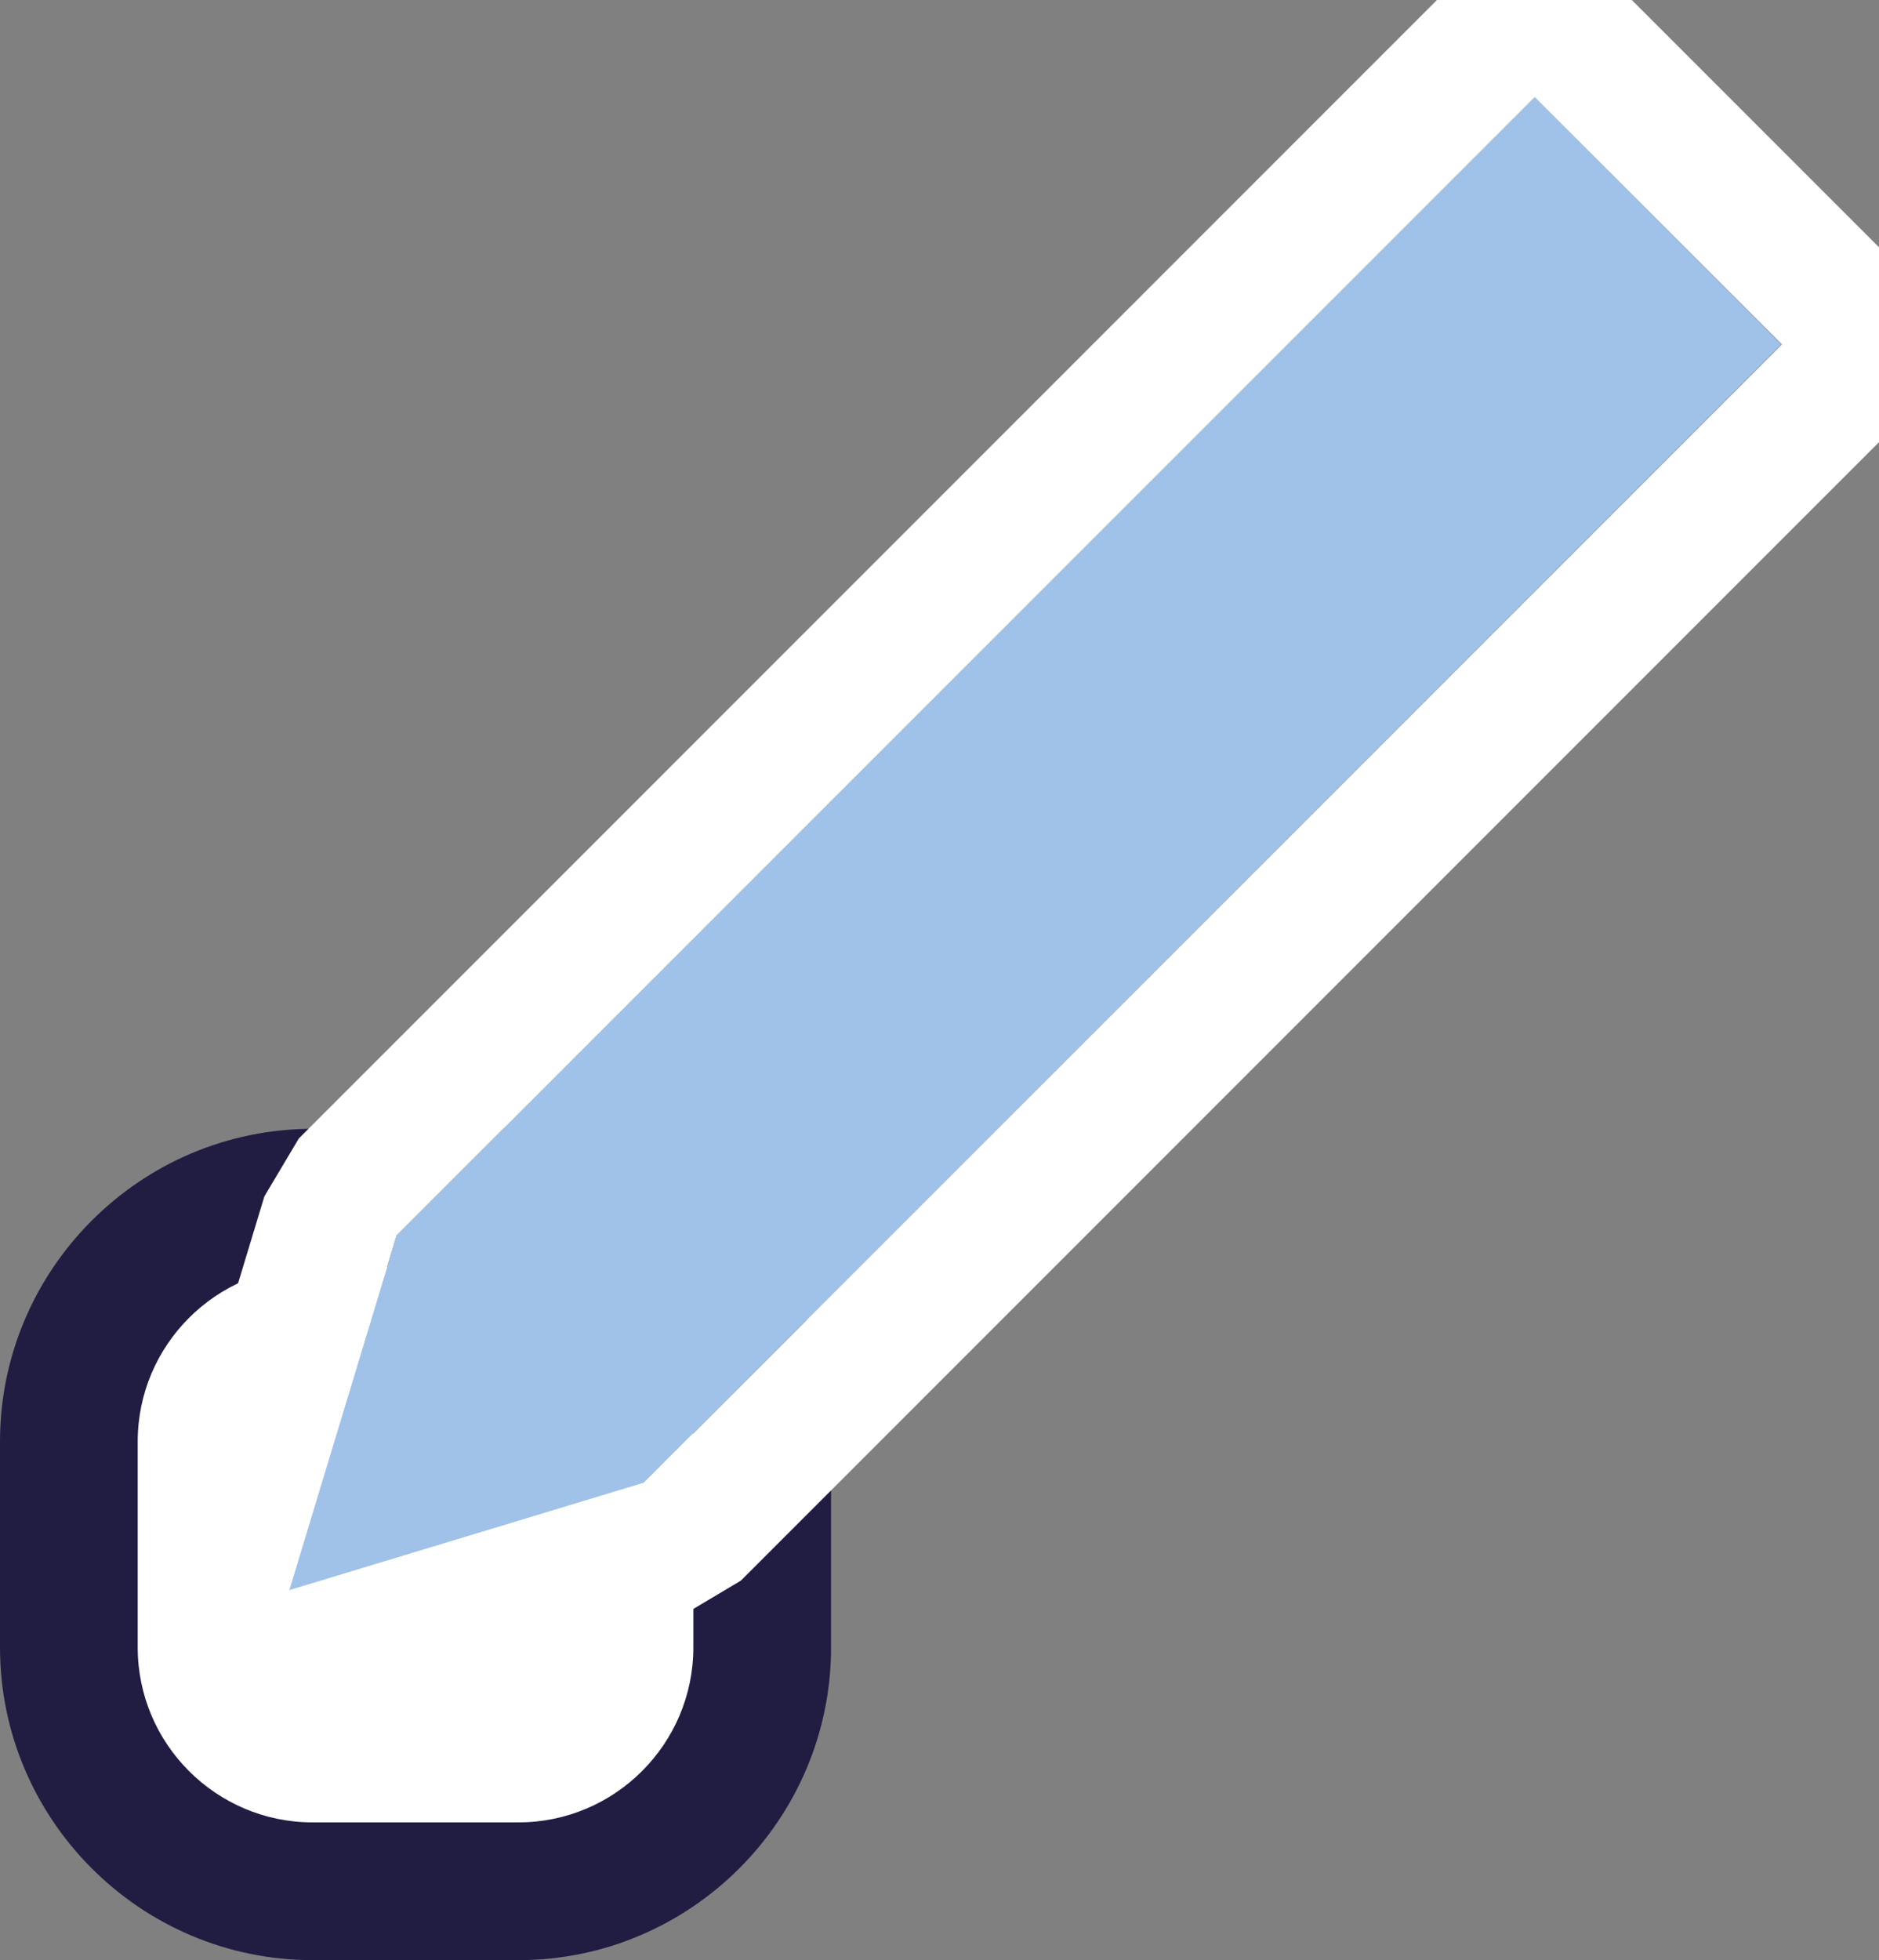
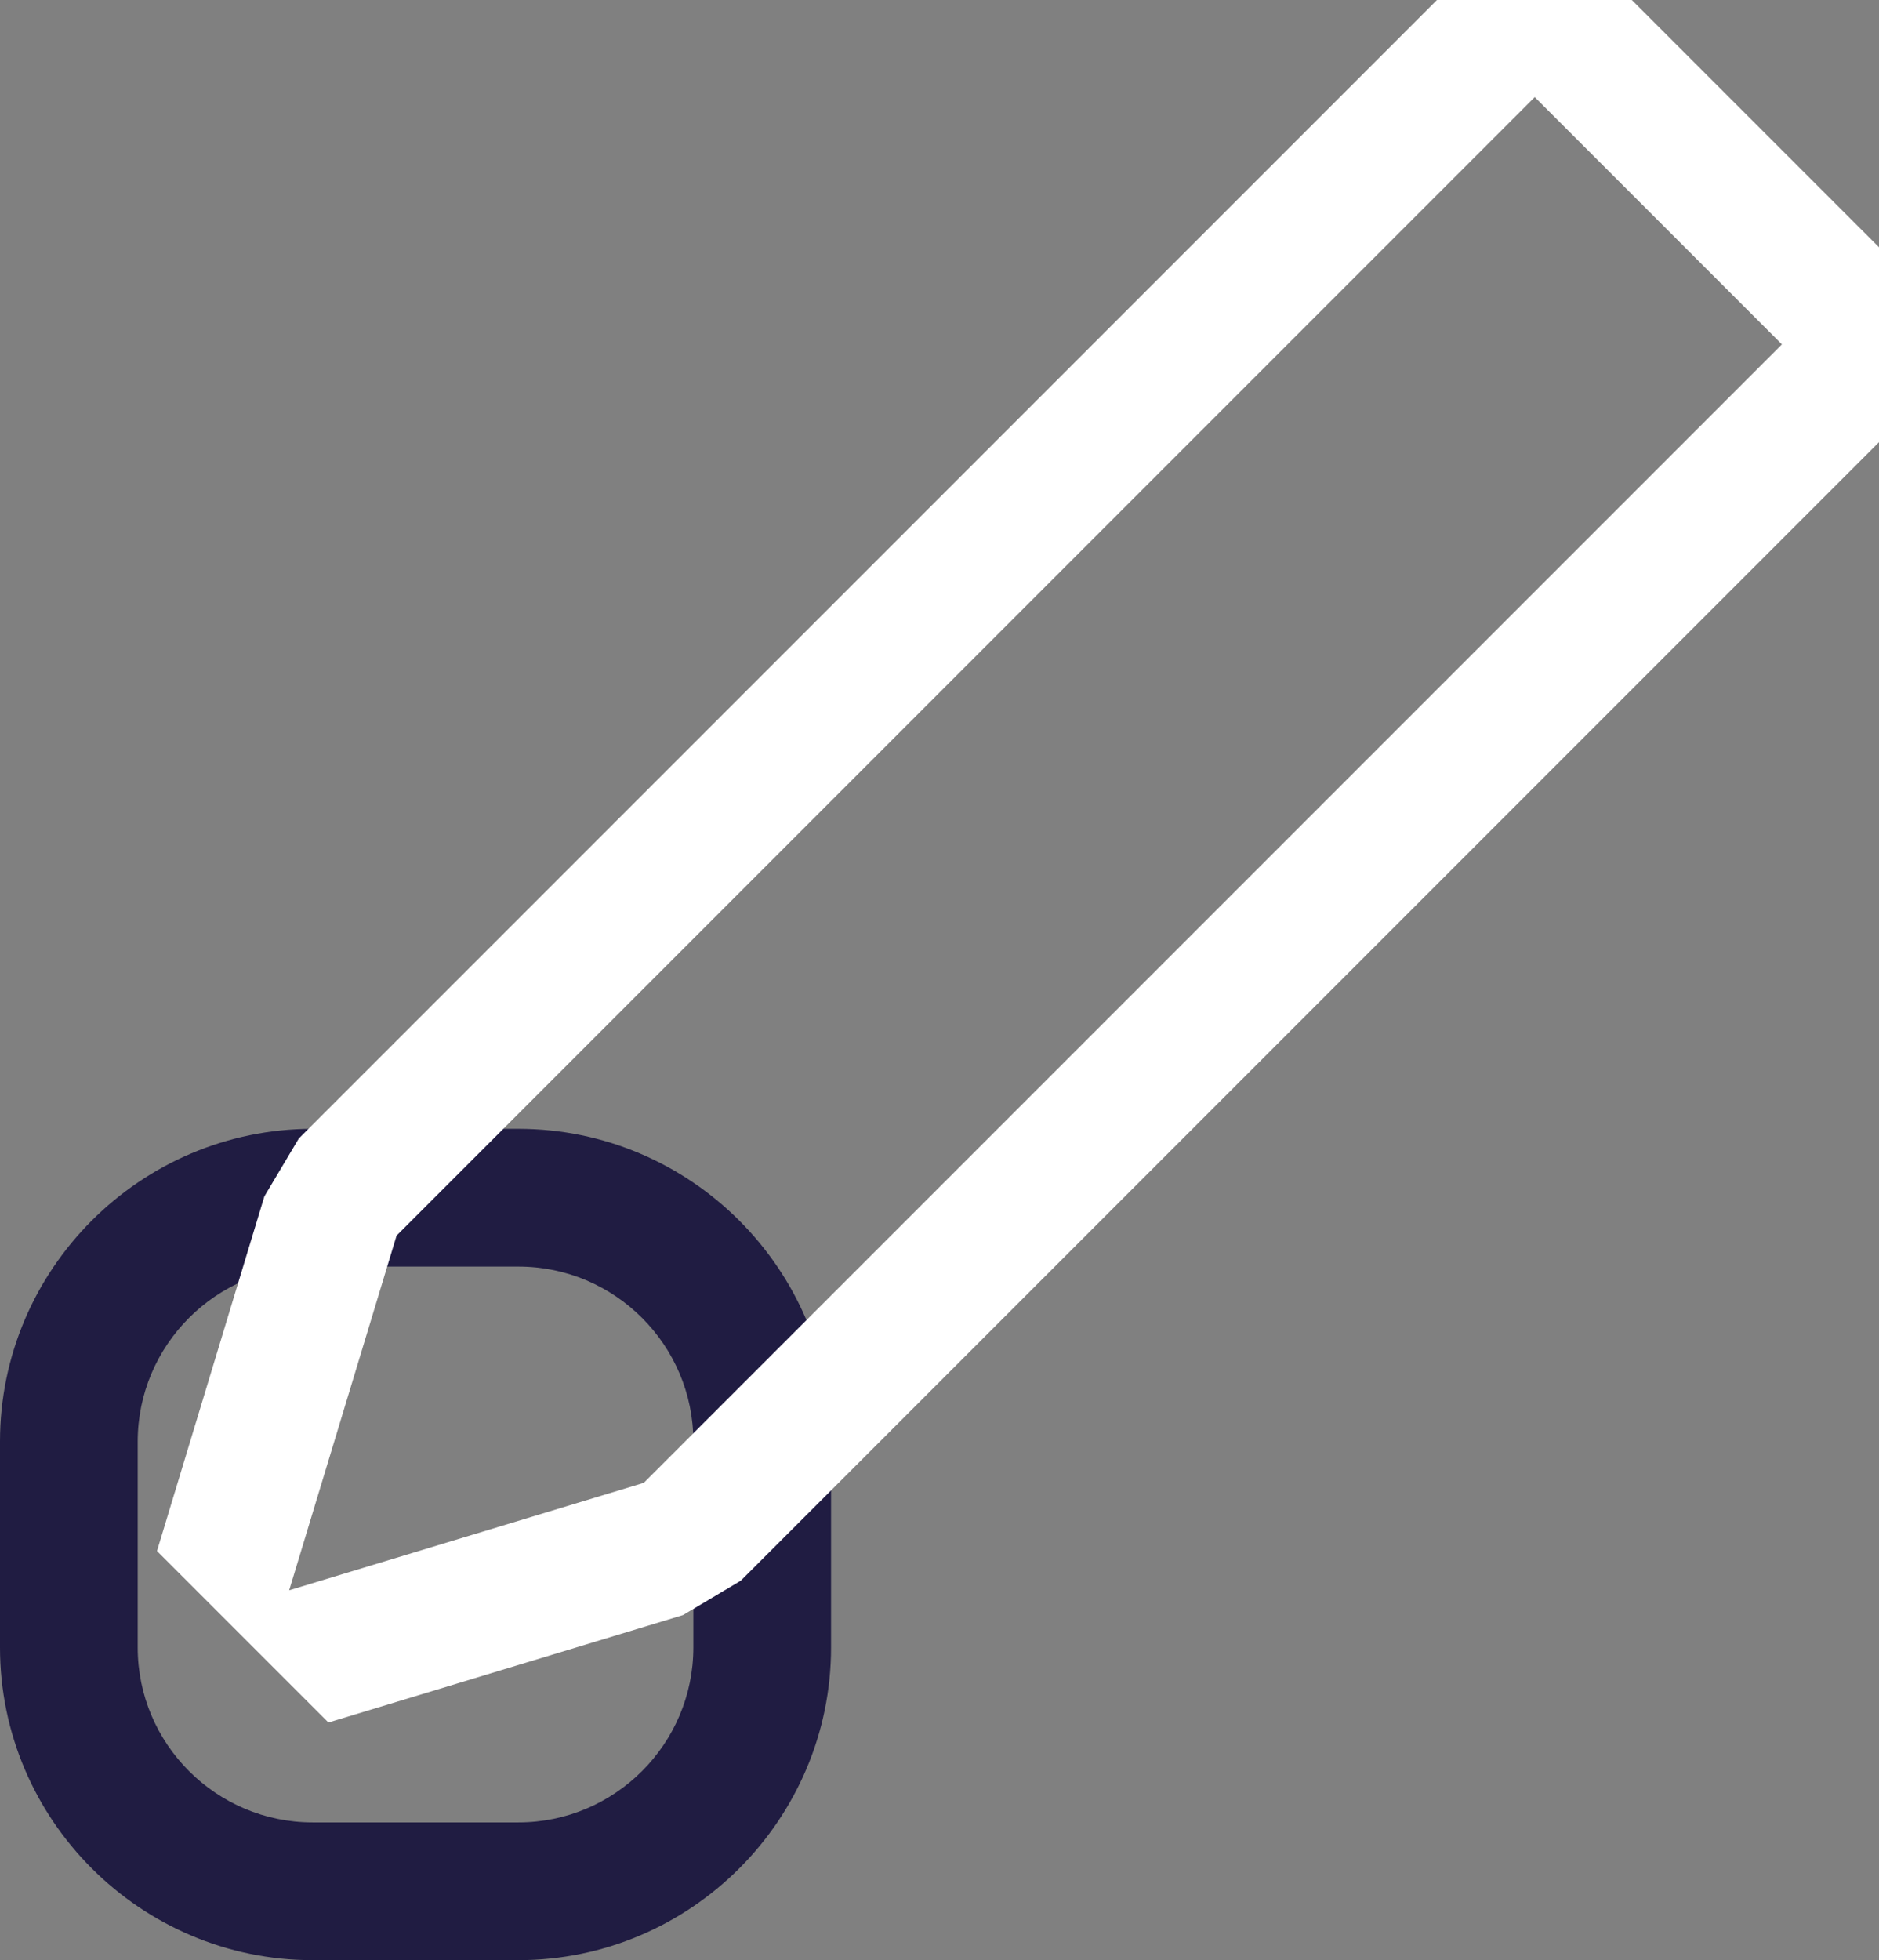
<svg xmlns="http://www.w3.org/2000/svg" id="_레이어_2" data-name="레이어 2" viewBox="0 0 27.29 28.46">
  <rect x="0" y="0" width="27.29" height="28.46" fill="#808080" stroke="none" />
  <defs>
    <style>
      .cls-1 {
        fill: #a0c2e8;
      }

      .cls-1, .cls-2, .cls-3 {
        stroke-width: 0px;
      }

      .cls-2 {
        fill: #201c42;
      }

      .cls-3 {
        fill: #fff;
      }
    </style>
  </defs>
  <g id="icons">
    <g>
-       <path class="cls-3" d="M11.08,20.93v2.99c0,1.96-1.59,3.54-3.54,3.54h-2.99c-1.96,0-3.54-1.59-3.54-3.54v-2.99c0-1.96,1.59-3.54,3.54-3.54h2.99c1.96,0,3.54,1.59,3.54,3.54h0Z" />
      <path class="cls-2" d="M7.53,28.46h-2.99c-2.5,0-4.54-2.04-4.54-4.54v-2.99c0-2.5,2.04-4.54,4.54-4.54h2.99c2.5,0,4.54,2.04,4.54,4.54v2.99c0,2.5-2.04,4.54-4.54,4.54ZM4.54,18.39c-1.4,0-2.54,1.14-2.54,2.54v2.99c0,1.4,1.14,2.54,2.54,2.54h2.99c1.4,0,2.54-1.14,2.54-2.54v-2.99c0-1.4-1.14-2.54-2.54-2.54h-2.99Z" />
    </g>
    <g>
-       <polygon class="cls-1" points="9.35 21.53 4.2 23.09 5.76 17.94 22.29 1.41 25.87 5 9.35 21.53" />
      <path class="cls-3" d="M22.29,1.41l3.59,3.59L9.35,21.53l-5.15,1.56,1.56-5.15L22.29,1.41M23.7,0h-2.83L4.34,16.53l-.5.84-1.56,5.15,2.49,2.49,5.15-1.56.84-.5L27.29,6.42v-2.83l-3.59-3.59h0Z" />
    </g>
  </g>
</svg>